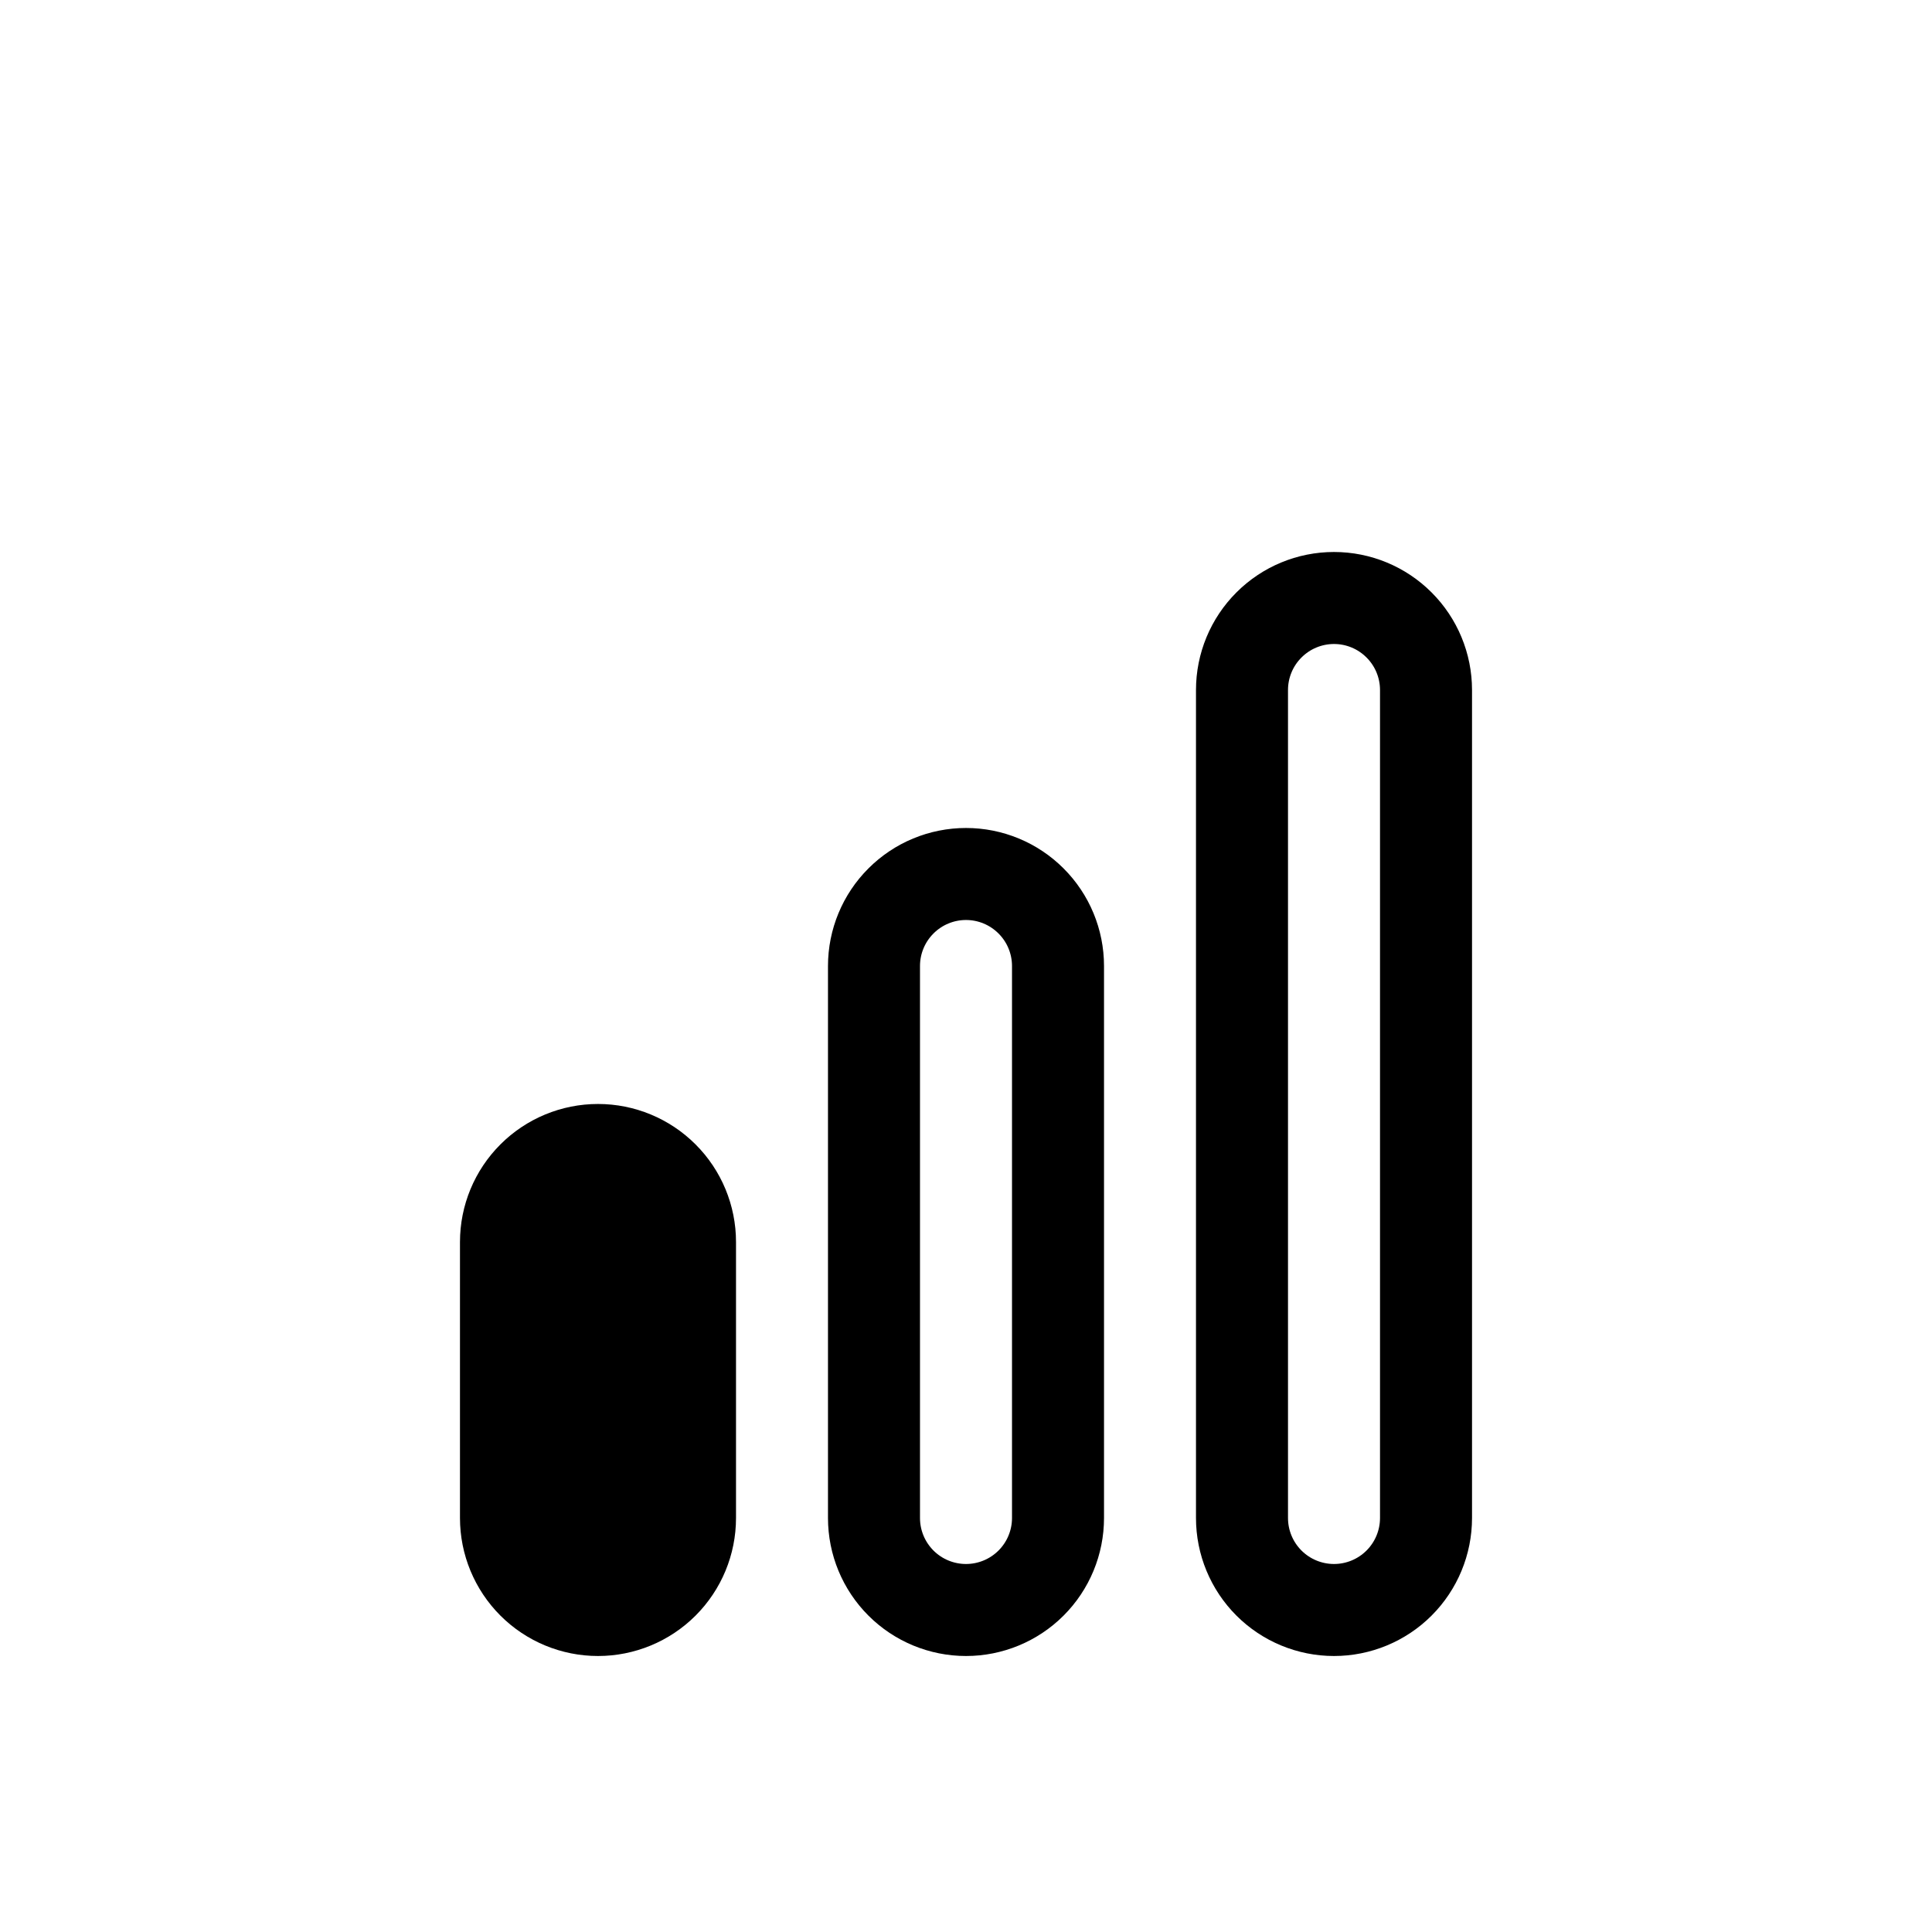
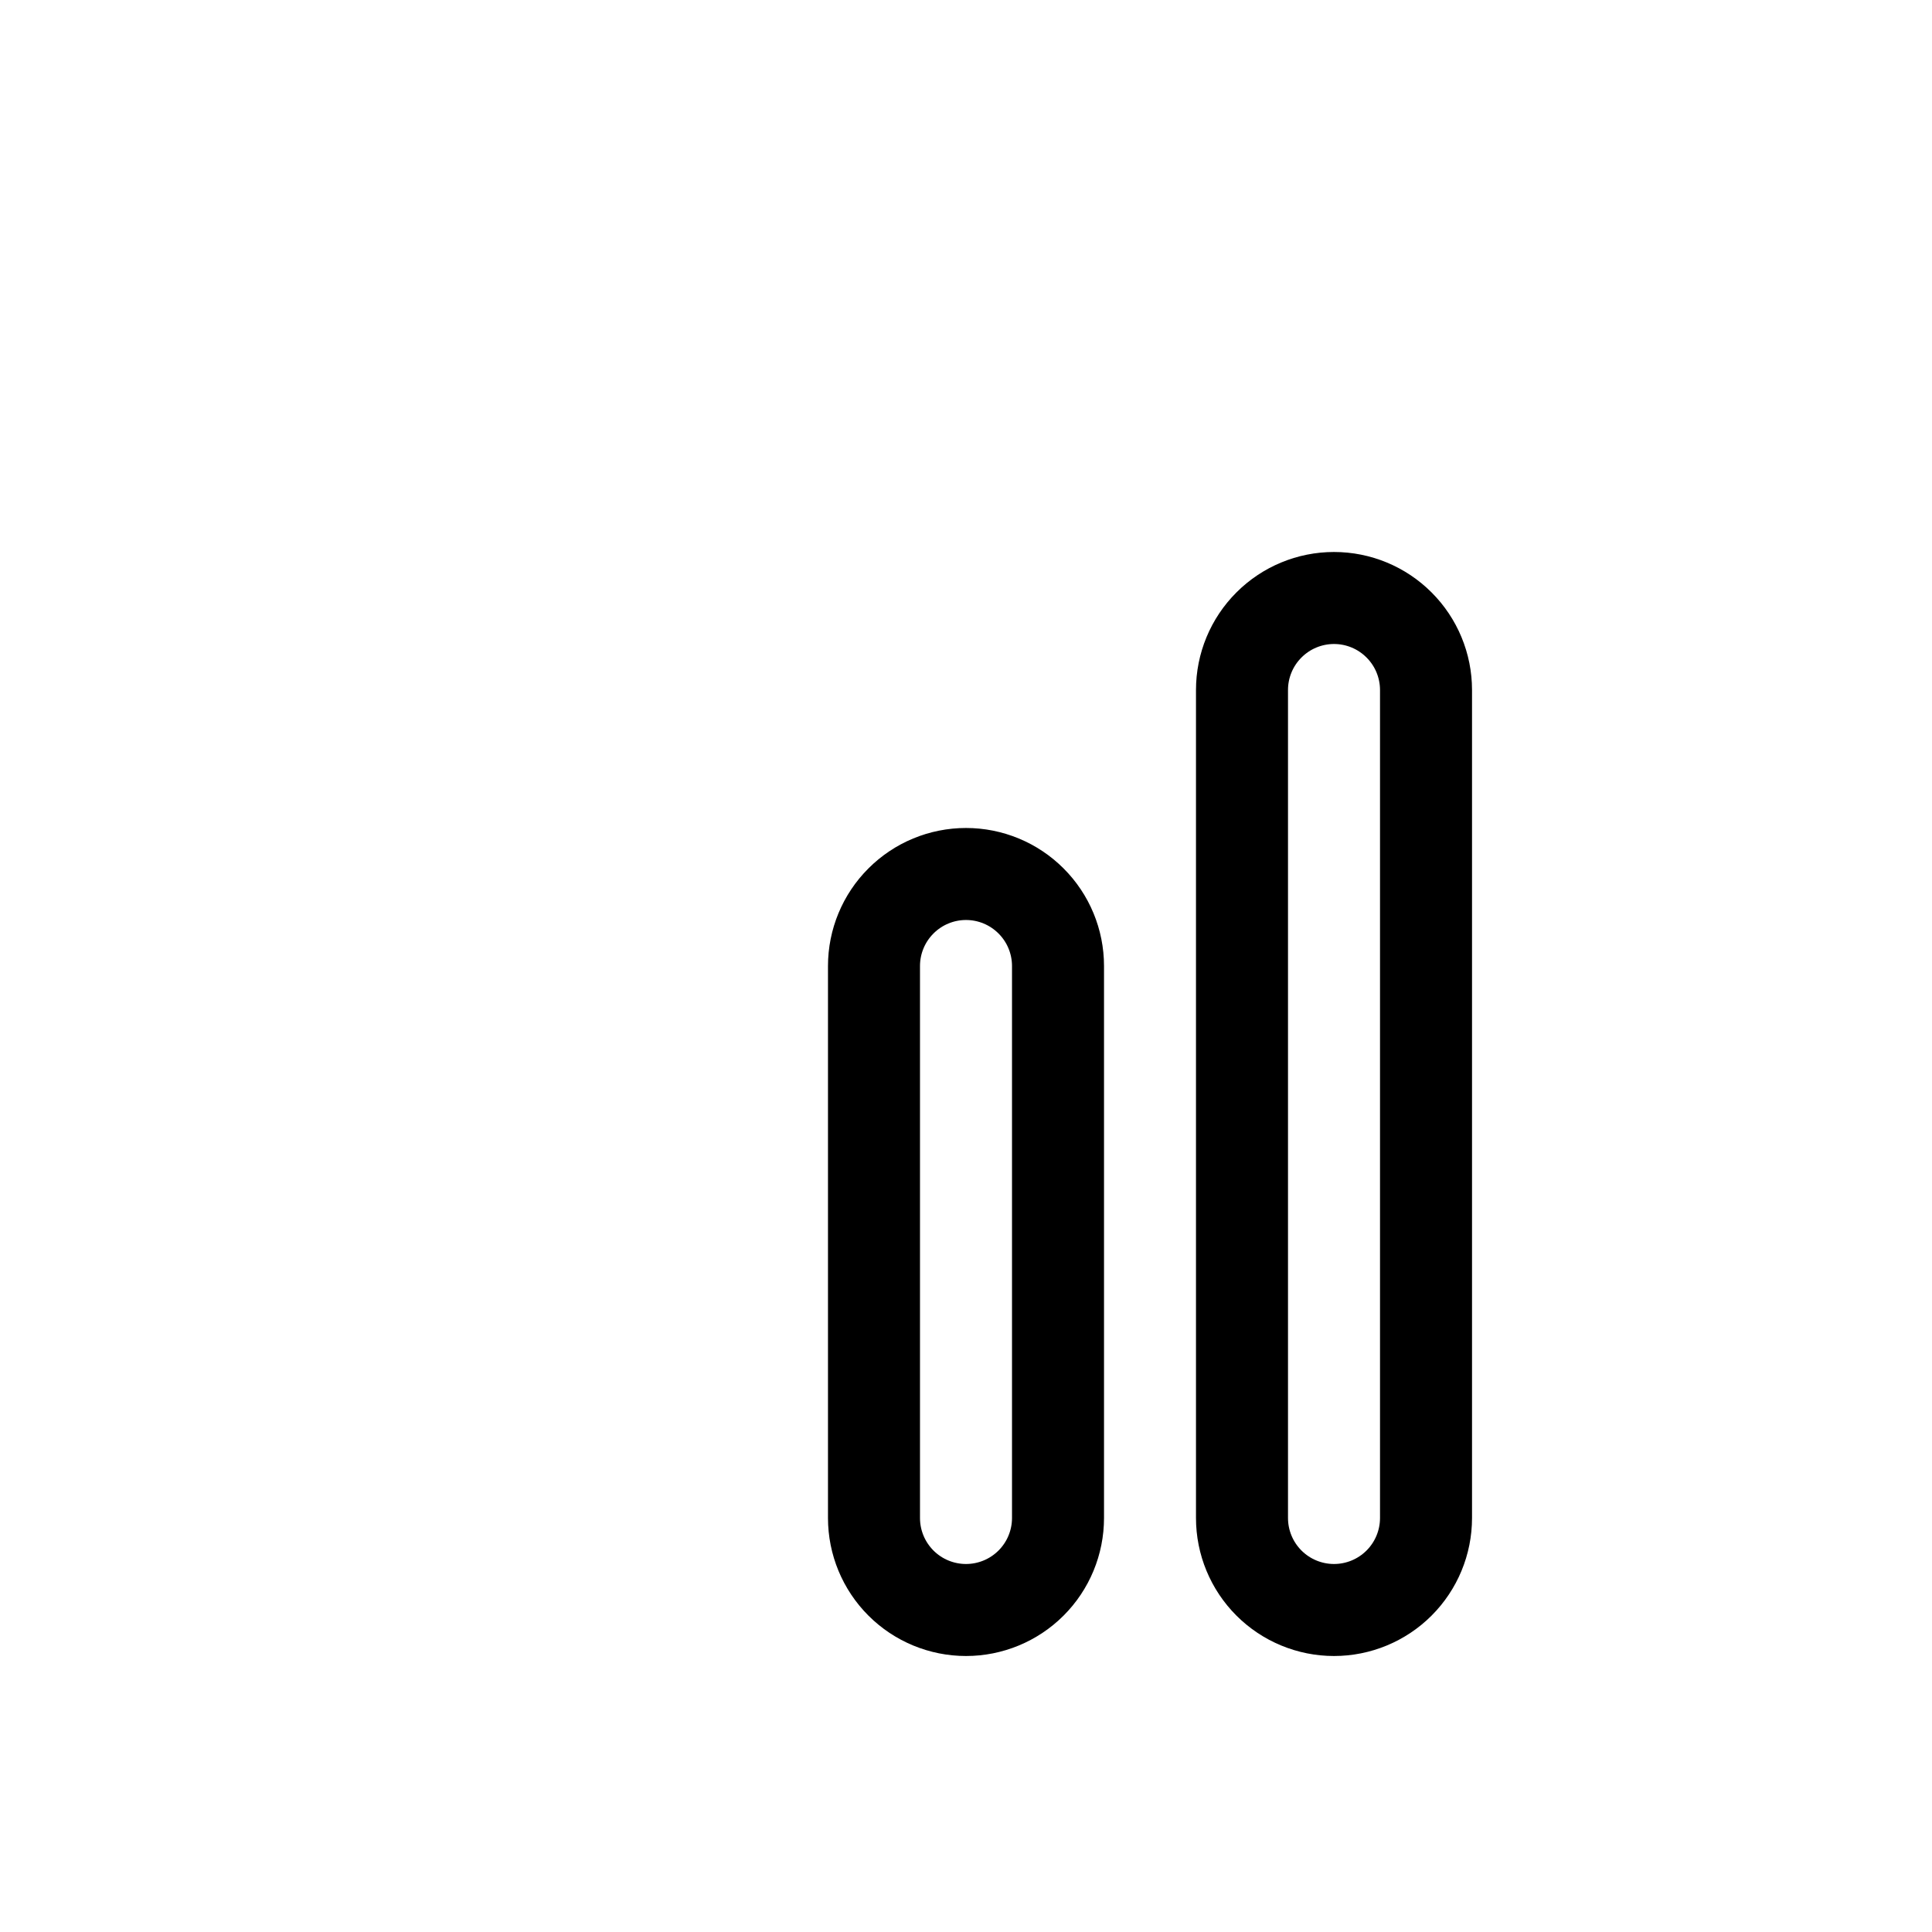
<svg xmlns="http://www.w3.org/2000/svg" width="48" height="48" viewBox="0 0 48 48" fill="none">
-   <path fill-rule="evenodd" clip-rule="evenodd" d="M12.571 37.714V30.857C12.571 30.251 12.812 29.669 13.241 29.241C13.669 28.812 14.251 28.571 14.857 28.571C15.463 28.571 16.045 28.812 16.473 29.241C16.902 29.669 17.143 30.251 17.143 30.857V37.714C17.143 38.321 16.902 38.902 16.473 39.331C16.045 39.759 15.463 40 14.857 40C14.251 40 13.669 39.759 13.241 39.331C12.812 38.902 12.571 38.321 12.571 37.714Z" fill="black" stroke="black" stroke-width="2.286" stroke-linecap="round" stroke-linejoin="round" />
  <path fill-rule="evenodd" clip-rule="evenodd" d="M21.714 37.714V24C21.714 23.394 21.955 22.812 22.384 22.384C22.812 21.955 23.394 21.714 24 21.714C24.606 21.714 25.188 21.955 25.616 22.384C26.045 22.812 26.286 23.394 26.286 24V37.714C26.286 38.321 26.045 38.902 25.616 39.331C25.188 39.759 24.606 40 24 40C23.394 40 22.812 39.759 22.384 39.331C21.955 38.902 21.714 38.321 21.714 37.714ZM30.857 37.714V17.143C30.857 16.537 31.098 15.955 31.527 15.527C31.955 15.098 32.537 14.857 33.143 14.857C33.749 14.857 34.331 15.098 34.759 15.527C35.188 15.955 35.429 16.537 35.429 17.143V37.714C35.429 38.321 35.188 38.902 34.759 39.331C34.331 39.759 33.749 40 33.143 40C32.537 40 31.955 39.759 31.527 39.331C31.098 38.902 30.857 38.321 30.857 37.714Z" stroke="black" stroke-width="2.286" stroke-linecap="round" stroke-linejoin="round" />
</svg>